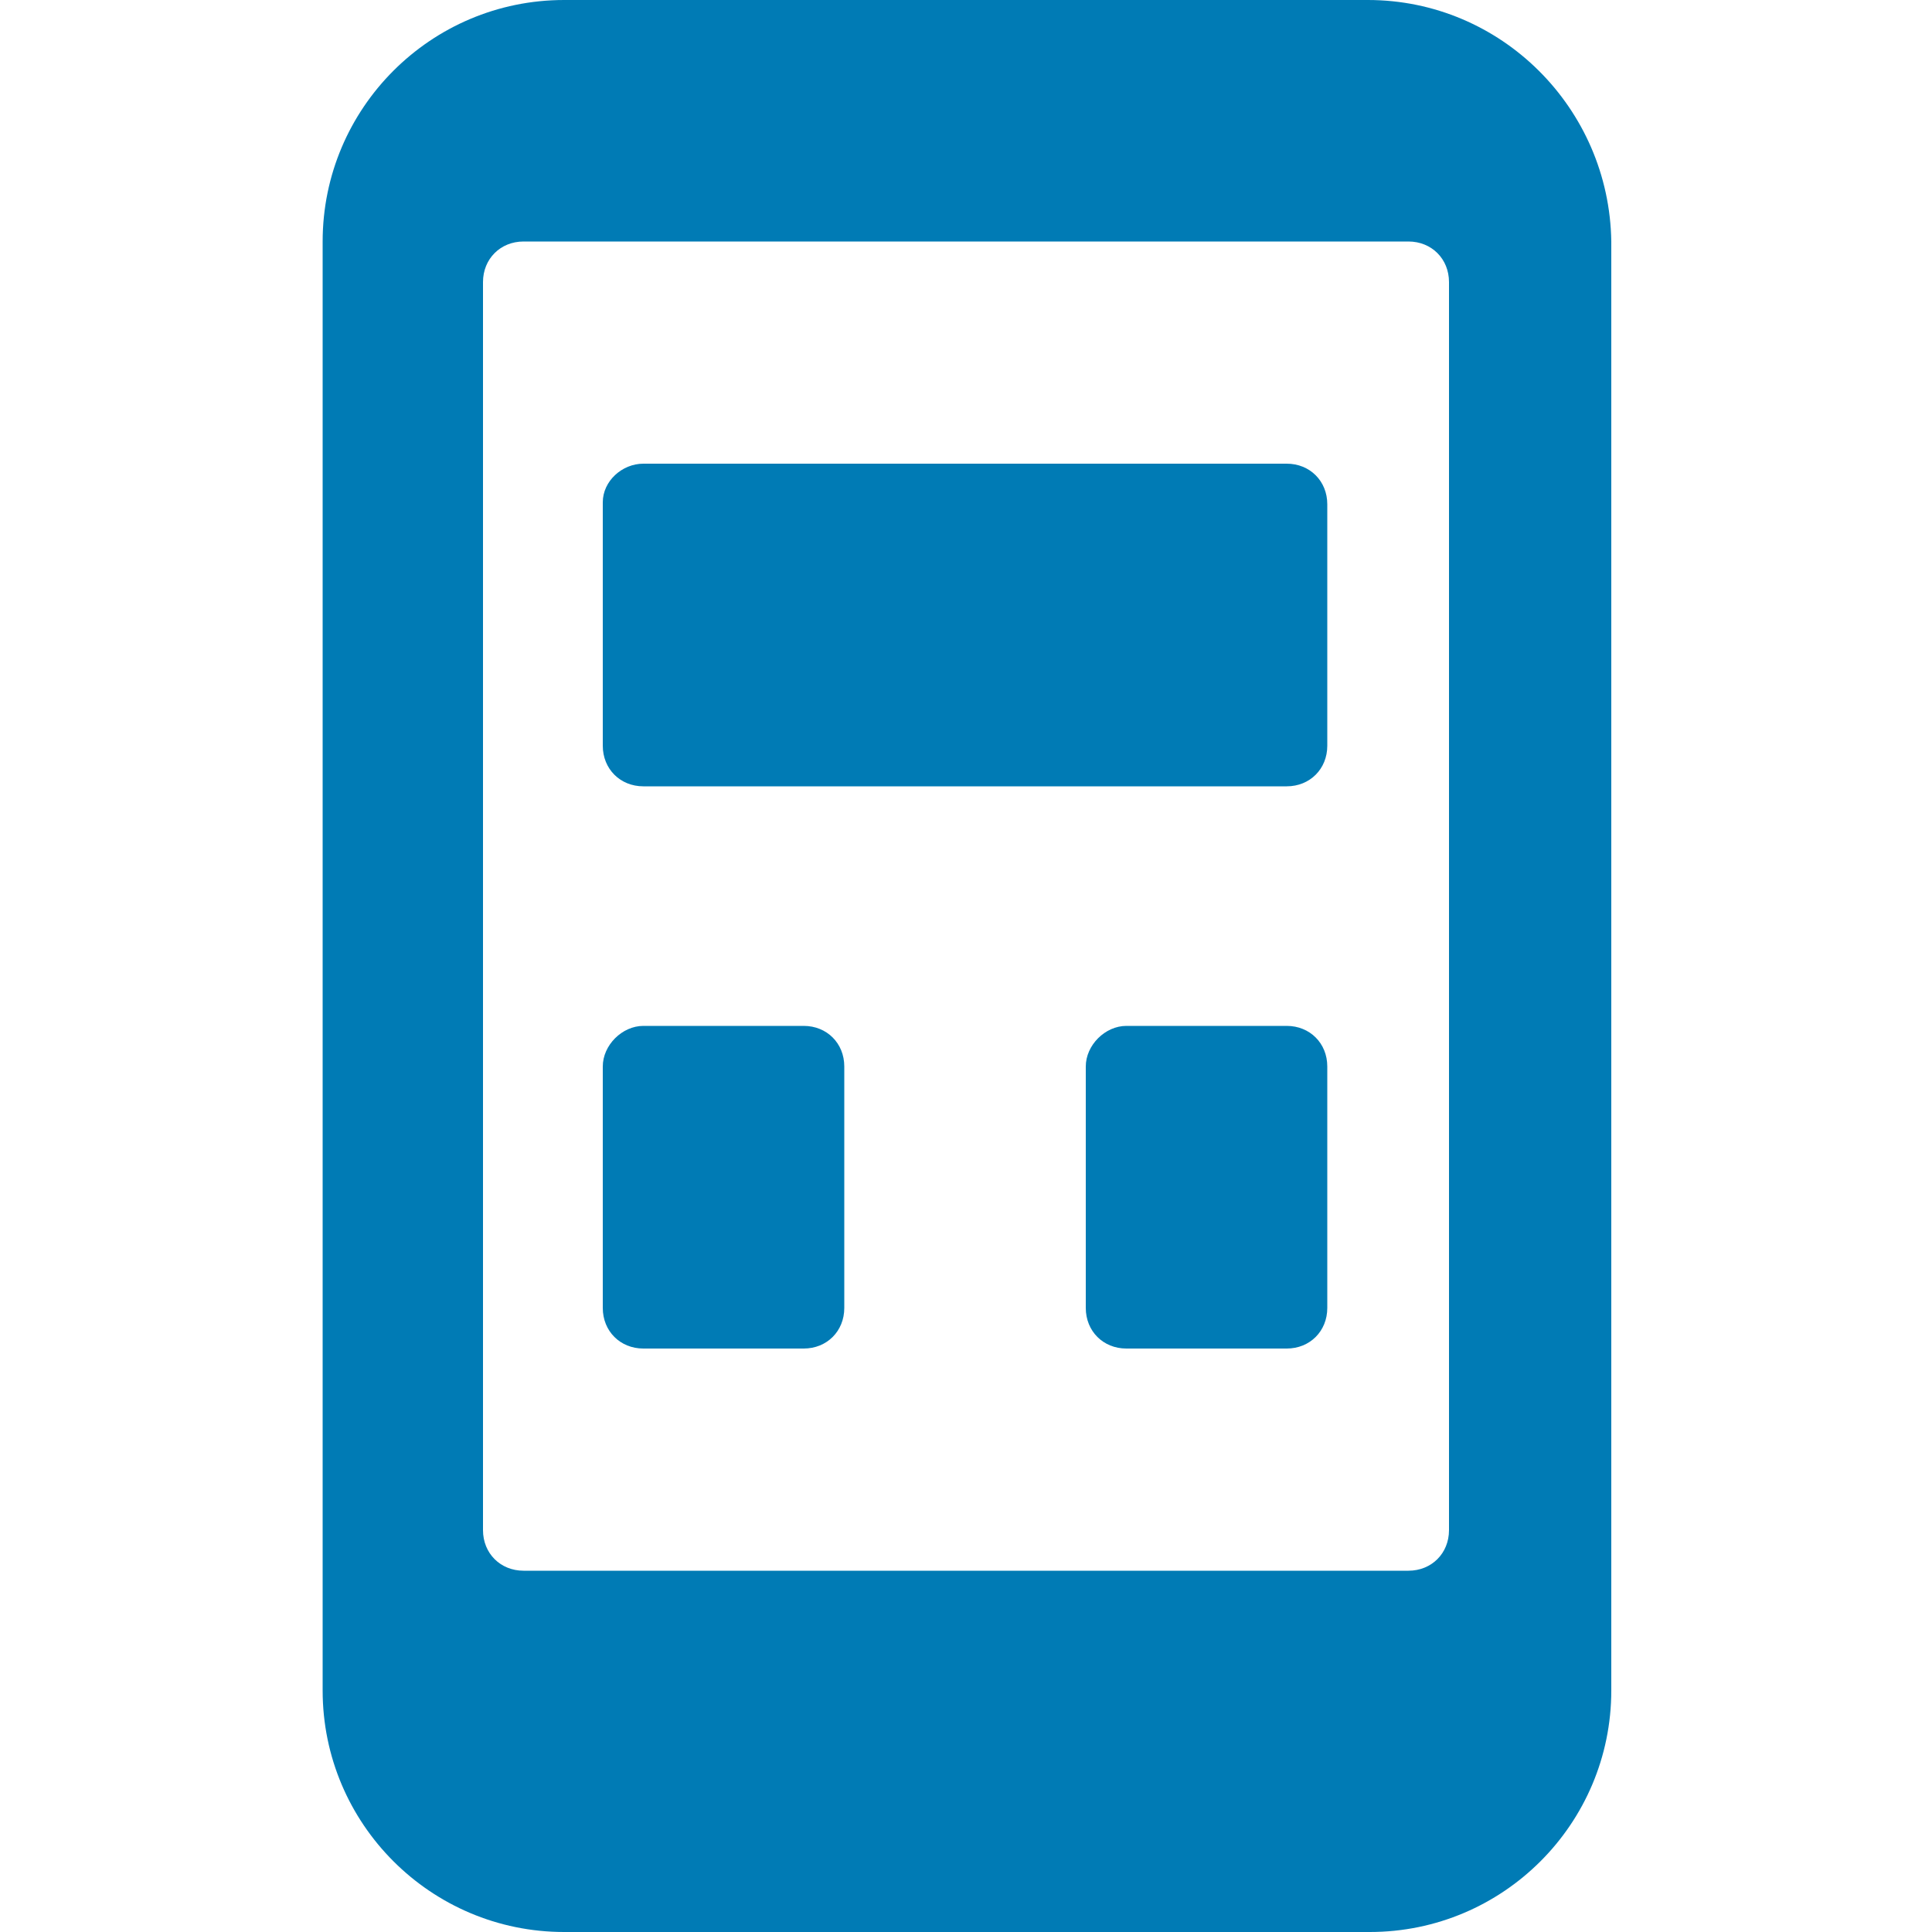
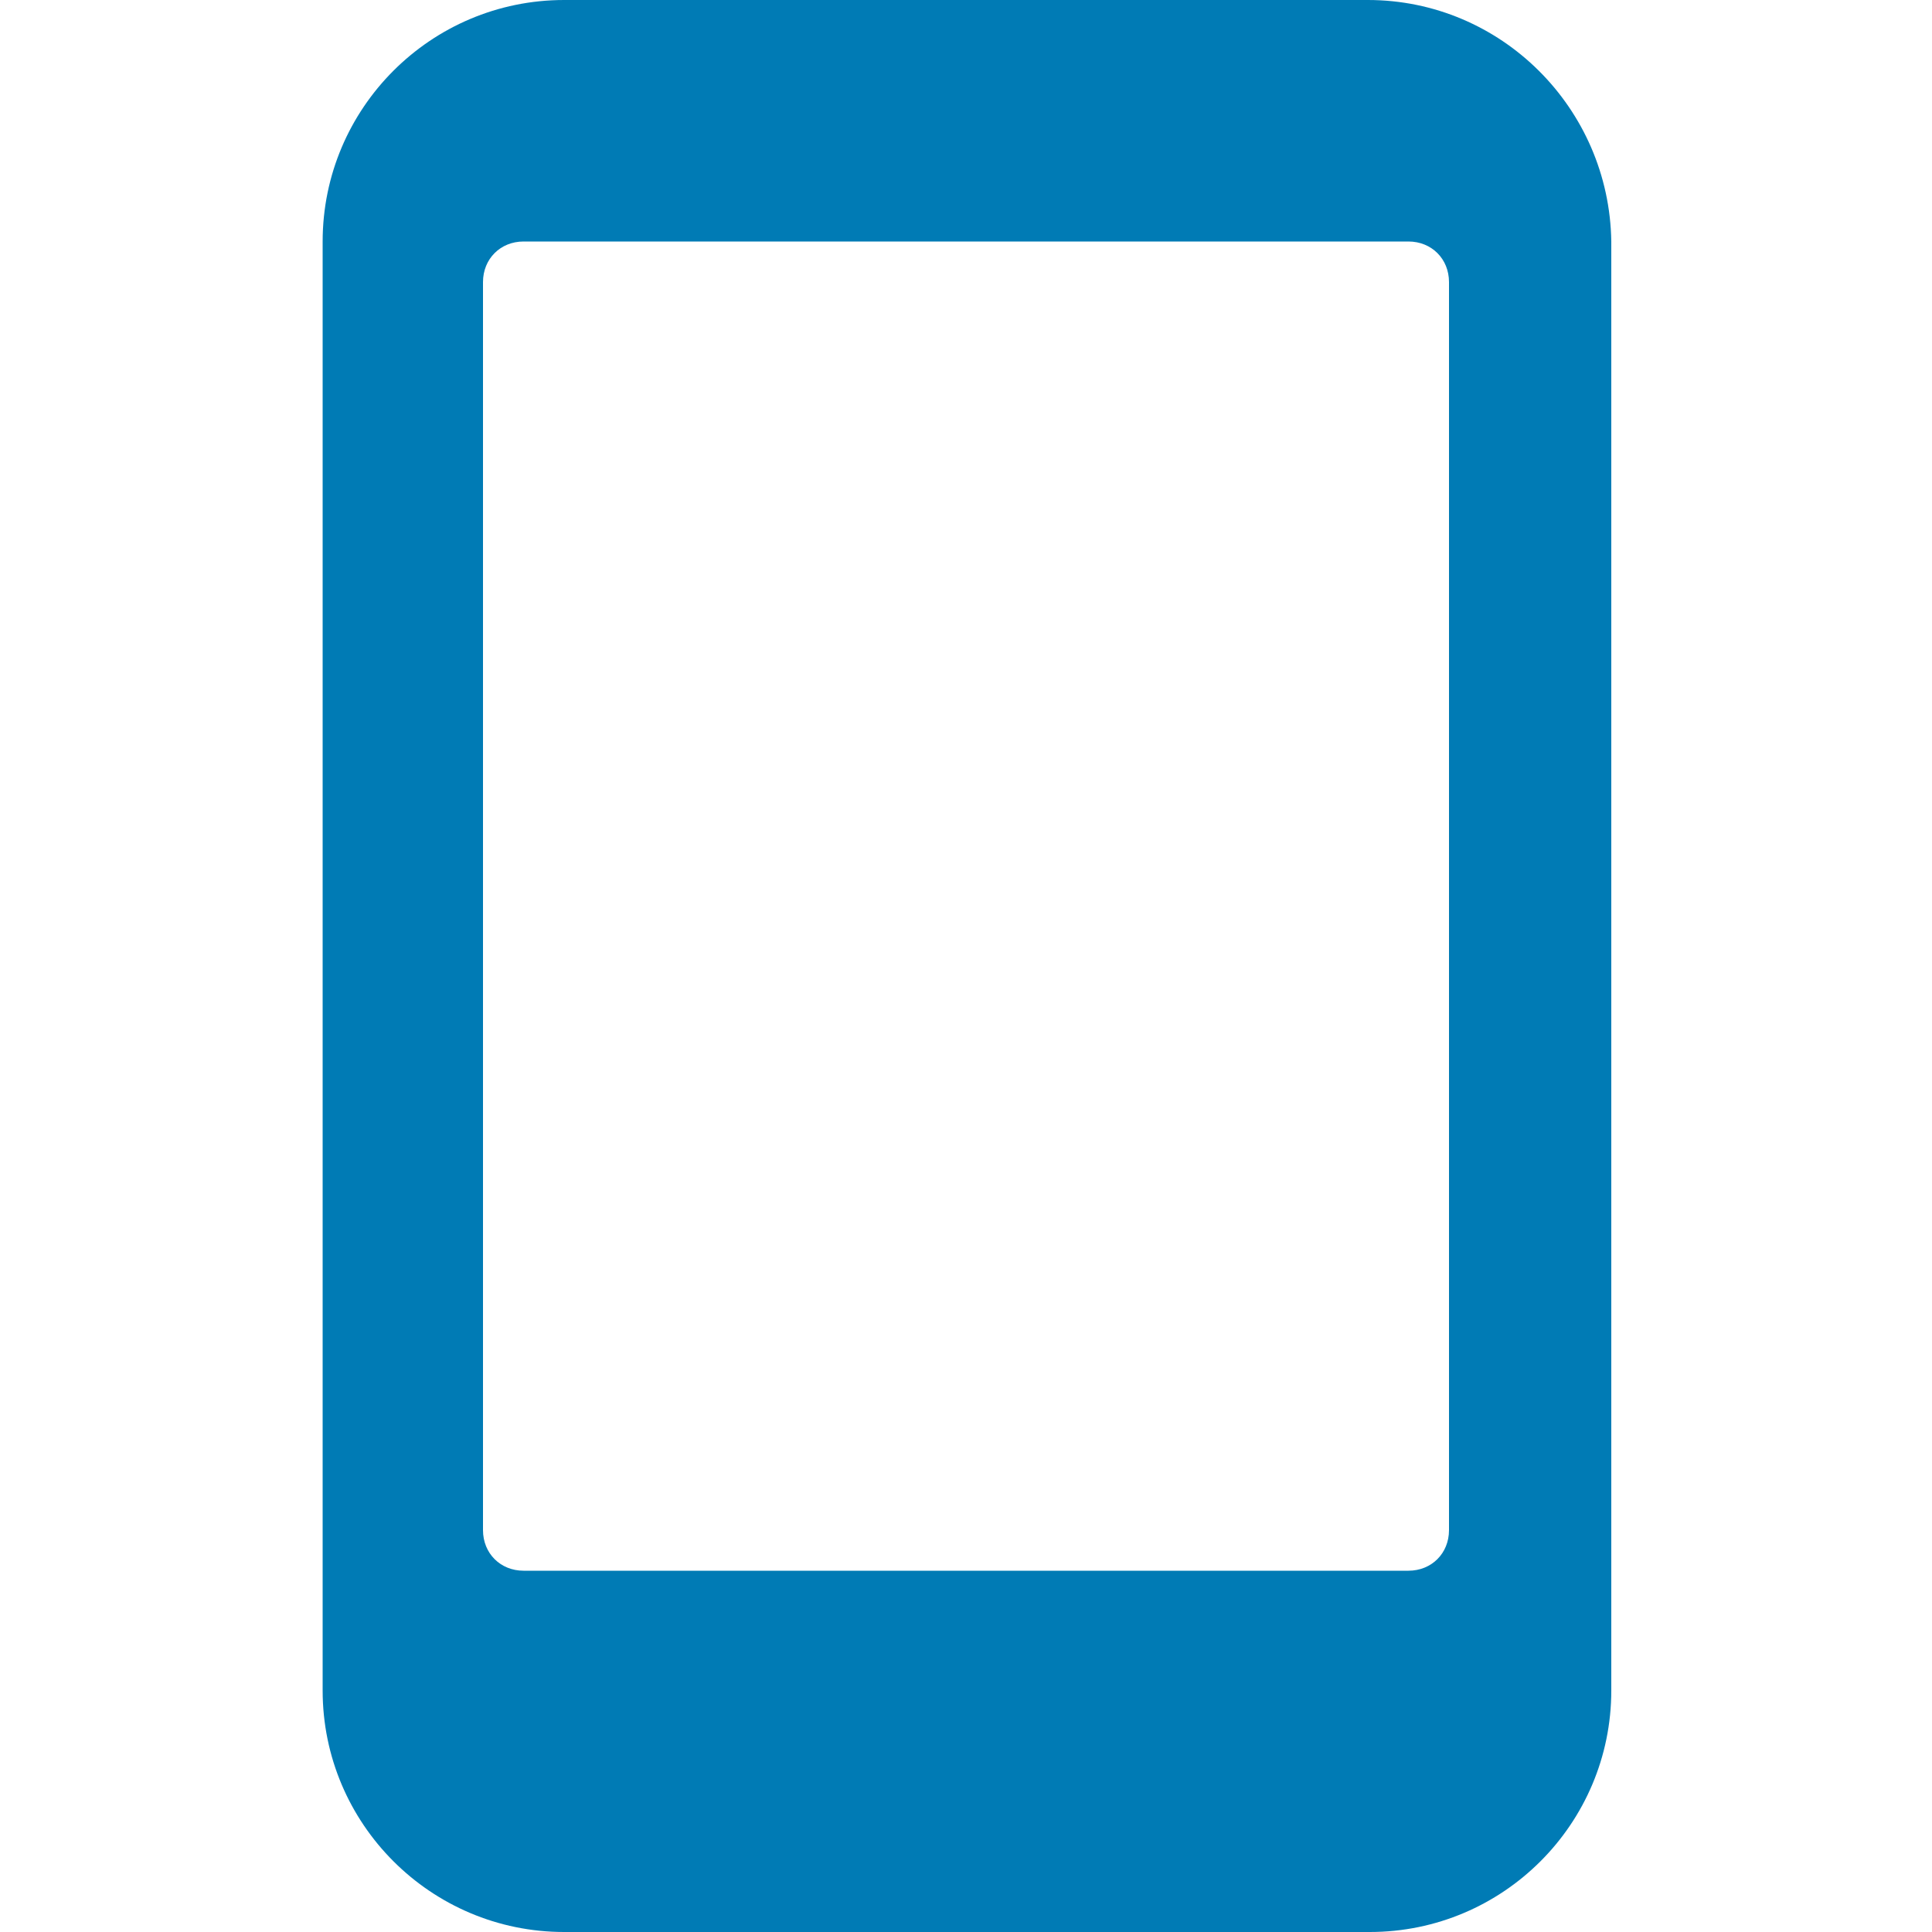
<svg xmlns="http://www.w3.org/2000/svg" version="1.1" id="Ebene_1" x="0px" y="0px" viewBox="0 0 100 100" style="enable-background:new 0 0 100 100;" xml:space="preserve">
  <style type="text/css">
	.st0{fill:#007BB5;}
</style>
  <g>
-     <path class="st0" d="M33.3,24h33.3c1.2,0,2.1,0.9,2.1,2.1v12.5c0,1.2-0.9,2.1-2.1,2.1H33.3c-1.2,0-2.1-0.9-2.1-2.1V26   C31.2,24.9,32.2,24,33.3,24z" />
-     <path class="st0" d="M33.3,53.1h8.3c1.2,0,2.1,0.9,2.1,2.1v12.5c0,1.2-0.9,2.1-2.1,2.1h-8.3c-1.2,0-2.1-0.9-2.1-2.1V55.2   C31.2,54.1,32.2,53.1,33.3,53.1z" />
-     <path class="st0" d="M58.3,53.1h8.3c1.2,0,2.1,0.9,2.1,2.1v12.5c0,1.2-0.9,2.1-2.1,2.1h-8.3c-1.2,0-2.1-0.9-2.1-2.1V55.2   C56.2,54.1,57.2,53.1,58.3,53.1z" />
    <path class="st0" d="M70.8,0H29.2c-6.9,0-12.5,5.6-12.5,12.5v75c0,6.9,5.6,12.5,12.5,12.5h41.7c6.9,0,12.5-5.6,12.5-12.5v-75   C83.3,5.6,77.7,0,70.8,0z M75,79.2c0,1.2-0.9,2.1-2.1,2.1H27.1c-1.2,0-2.1-0.9-2.1-2.1V14.6c0-1.2,0.9-2.1,2.1-2.1h45.8   c1.2,0,2.1,0.9,2.1,2.1V79.2z" />
  </g>
</svg>